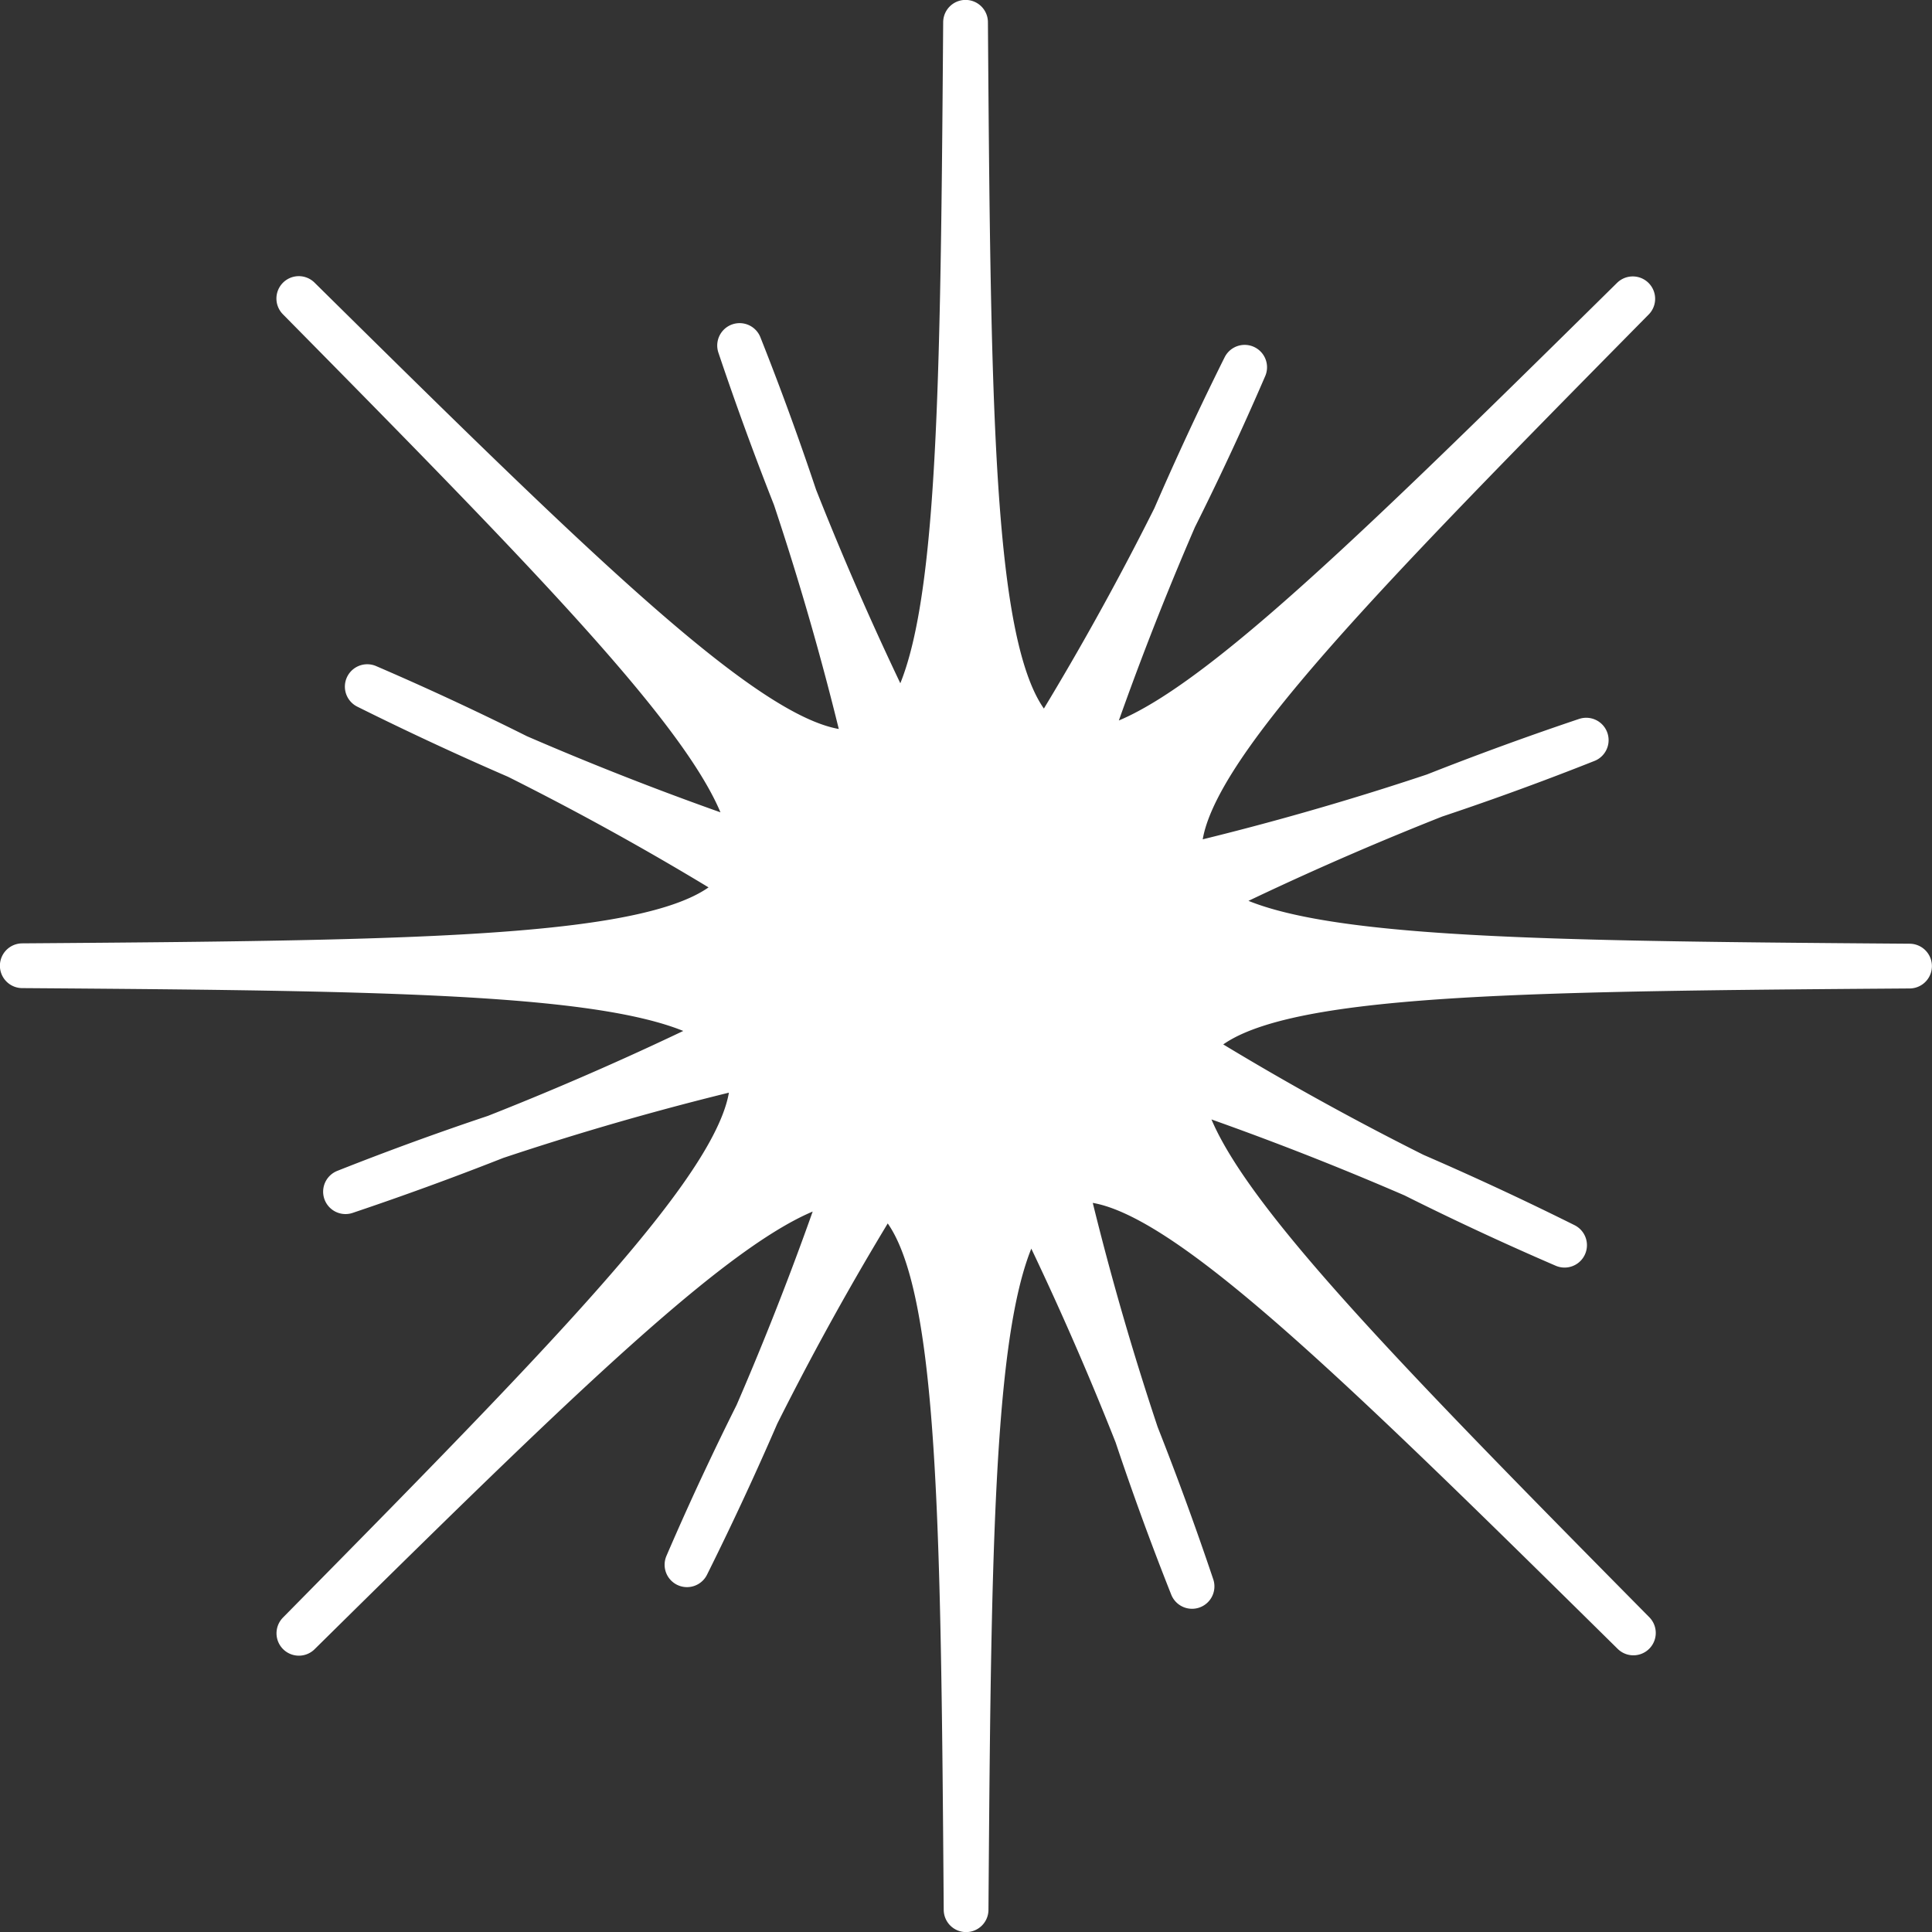
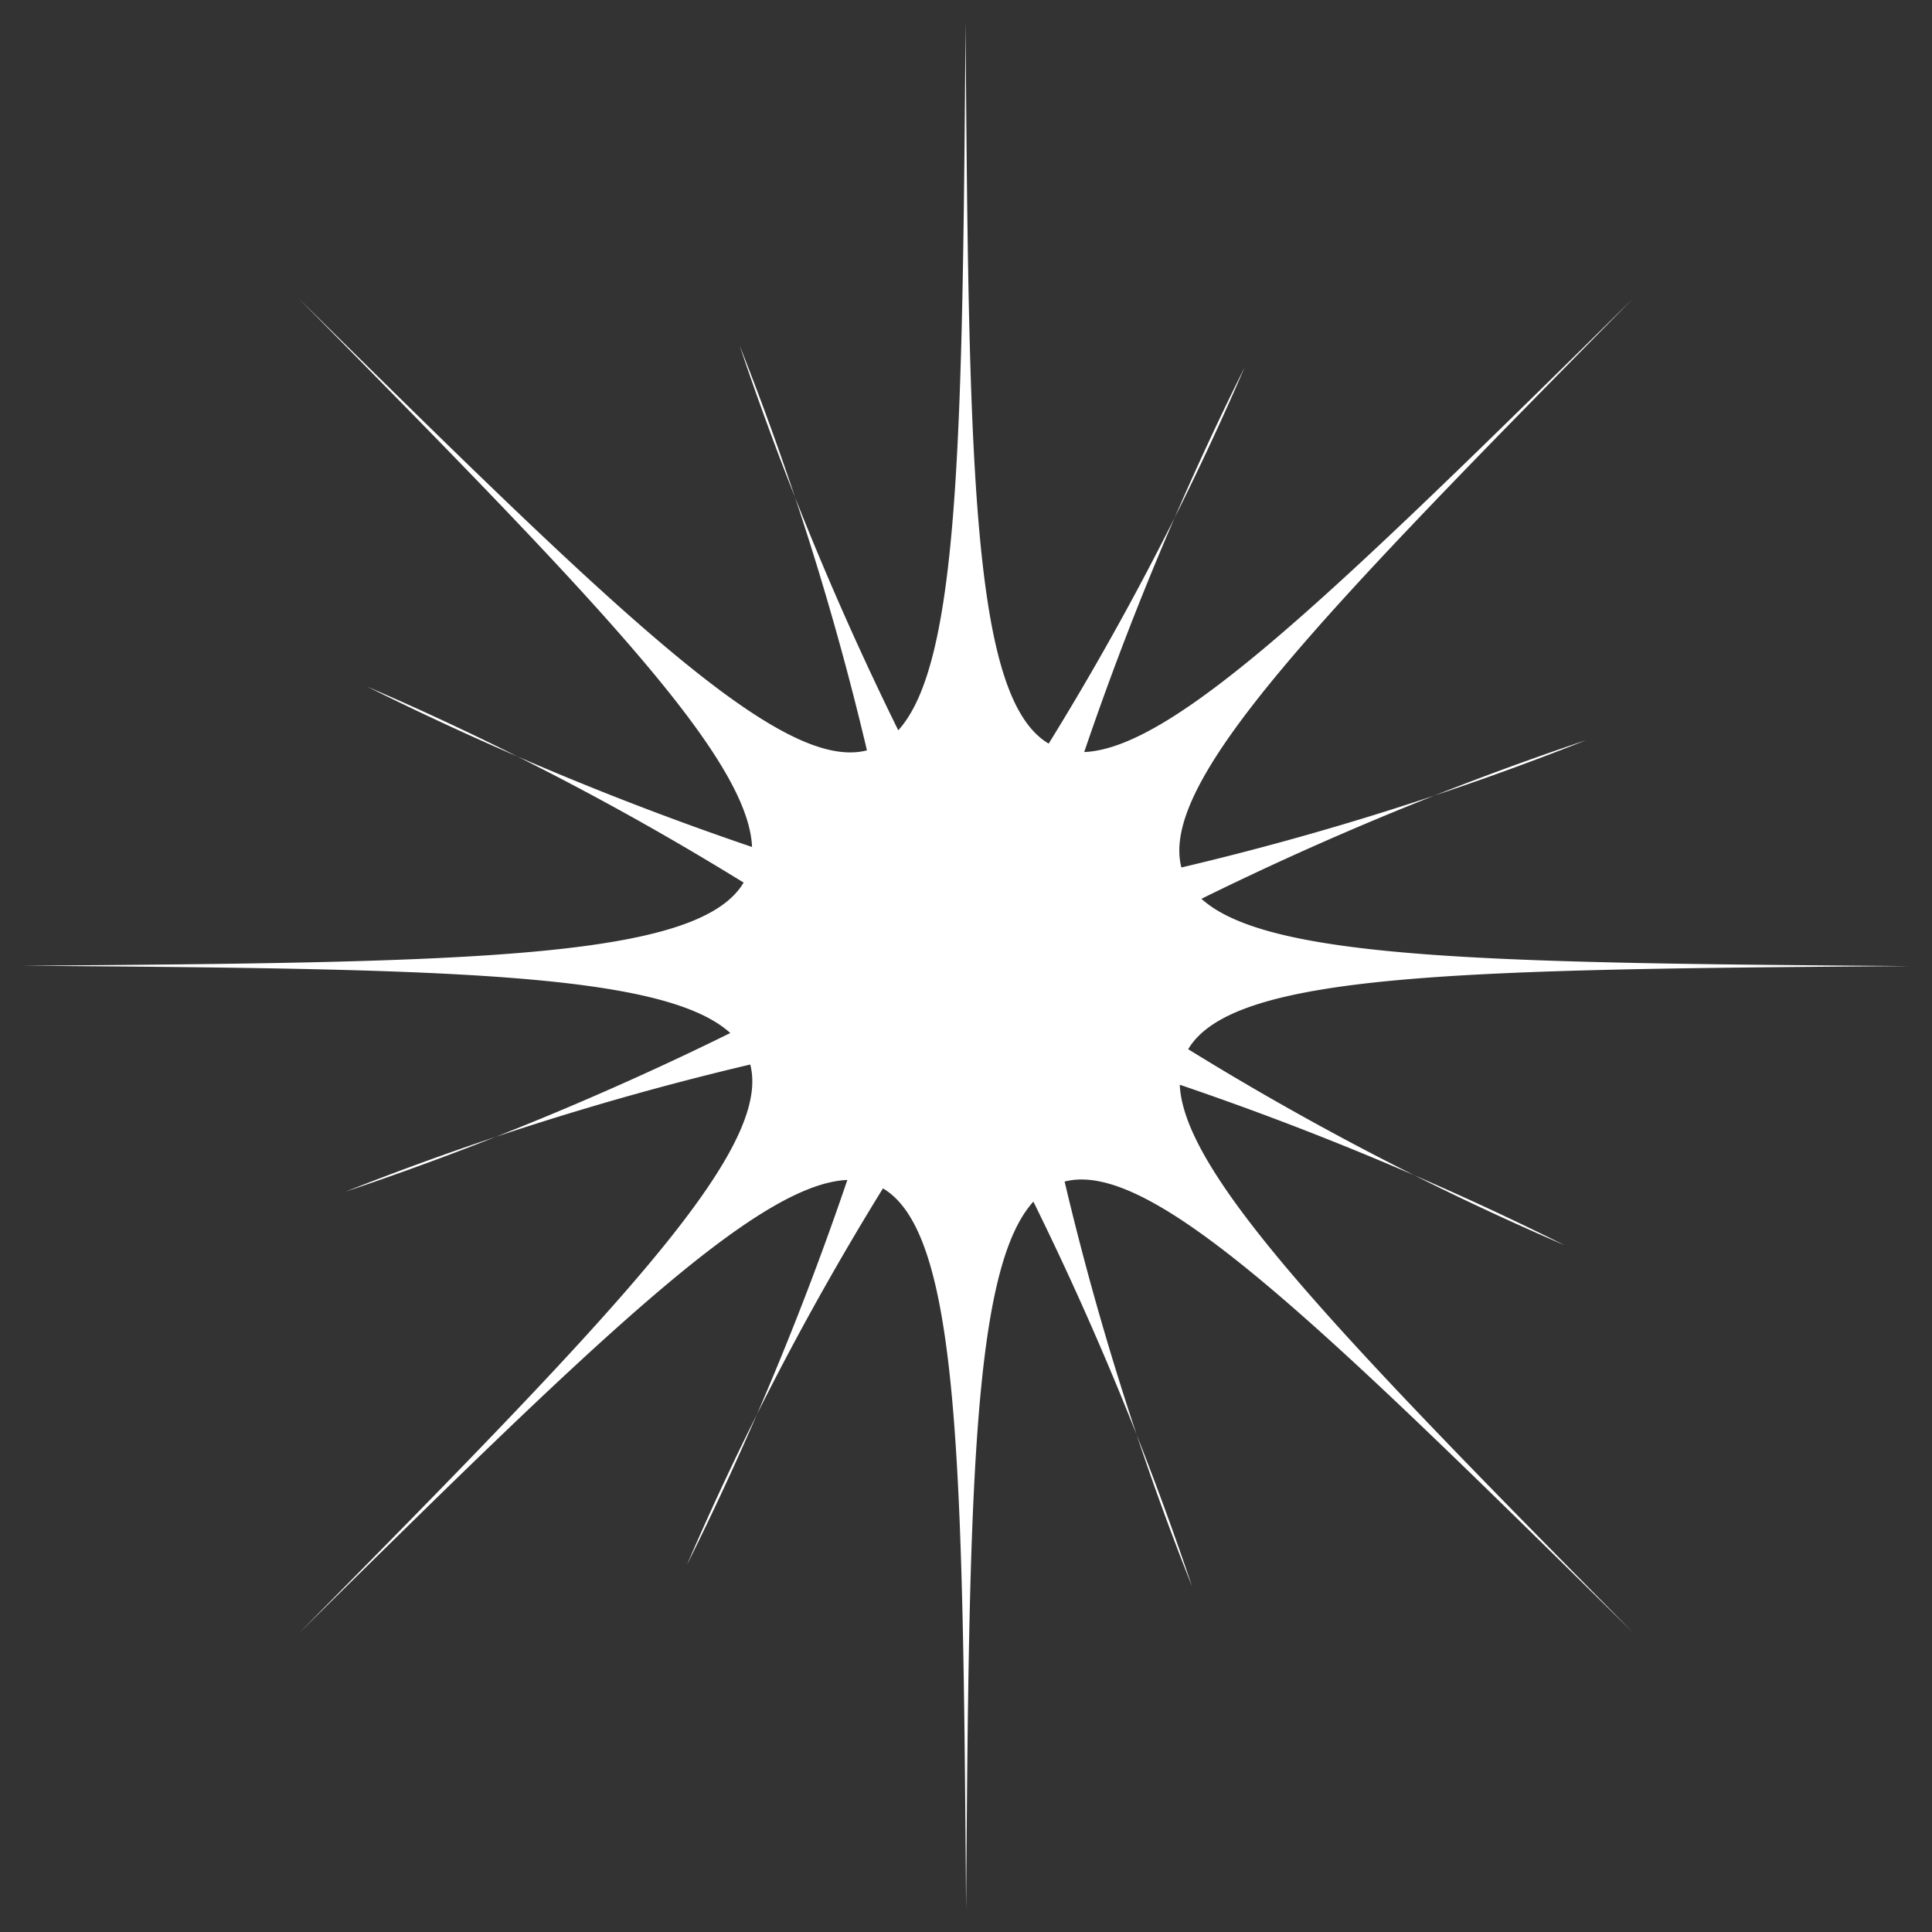
<svg xmlns="http://www.w3.org/2000/svg" width="21.59" height="21.59" viewBox="0 0 21.59 21.59">
  <rect x="0" y="0" width="21.59" height="21.59" fill="#333333" stroke="none" />
  <g id="star4" transform="translate(0.25 0.25)">
    <path id="パス_2157" data-name="パス 2157" d="M83.155,50.5c3.244,3.288,5.023,5.112,5.065,6.129a34.68,34.68,0,0,1-4.3-1.792,32.39,32.39,0,0,1,4.206,2.19c-.508.858-3.082.893-8.061.929,4.61.033,7.157.066,7.912.752a34.835,34.835,0,0,1-4.3,1.773A32.528,32.528,0,0,1,88.2,59.06c.25.966-1.545,2.809-5.044,6.356,3.288-3.244,5.112-5.023,6.129-5.066a34.654,34.654,0,0,1-1.792,4.3,32.388,32.388,0,0,1,2.19-4.206c.858.508.893,3.081.929,8.061.033-4.611.066-7.157.752-7.913a34.861,34.861,0,0,1,1.773,4.3,32.512,32.512,0,0,1-1.424-4.524c.966-.251,2.809,1.545,6.356,5.044C94.823,62.127,93.044,60.3,93,59.286a34.674,34.674,0,0,1,4.3,1.793,32.459,32.459,0,0,1-4.206-2.19c.508-.859,3.081-.893,8.061-.929-4.61-.034-7.157-.066-7.913-.752a34.774,34.774,0,0,1,4.3-1.773,32.441,32.441,0,0,1-4.524,1.423c-.251-.966,1.545-2.808,5.044-6.355-3.289,3.244-5.112,5.023-6.13,5.065a34.675,34.675,0,0,1,1.793-4.3,32.487,32.487,0,0,1-2.19,4.206c-.859-.508-.893-3.081-.929-8.061-.034,4.61-.066,7.157-.752,7.912a34.774,34.774,0,0,1-1.773-4.3,32.457,32.457,0,0,1,1.423,4.524C88.544,55.8,86.7,54,83.155,50.5" transform="translate(-80.066 -47.414)" fill="#fff" />
-     <path id="パス_2158" data-name="パス 2158" d="M83.155,50.5c3.244,3.288,5.023,5.112,5.065,6.129a34.68,34.68,0,0,1-4.3-1.792,32.39,32.39,0,0,1,4.206,2.19c-.508.858-3.082.893-8.061.929,4.61.033,7.157.066,7.912.752a34.835,34.835,0,0,1-4.3,1.773A32.528,32.528,0,0,1,88.2,59.06c.25.966-1.545,2.809-5.044,6.356,3.288-3.244,5.112-5.023,6.129-5.066a34.654,34.654,0,0,1-1.792,4.3,32.388,32.388,0,0,1,2.19-4.206c.858.508.893,3.081.929,8.061.033-4.611.066-7.157.752-7.913a34.861,34.861,0,0,1,1.773,4.3,32.512,32.512,0,0,1-1.424-4.524c.966-.251,2.809,1.545,6.356,5.044C94.823,62.127,93.044,60.3,93,59.286a34.674,34.674,0,0,1,4.3,1.793,32.459,32.459,0,0,1-4.206-2.19c.508-.859,3.081-.893,8.061-.929-4.61-.034-7.157-.066-7.913-.752a34.774,34.774,0,0,1,4.3-1.773,32.441,32.441,0,0,1-4.524,1.423c-.251-.966,1.545-2.808,5.044-6.355-3.289,3.244-5.112,5.023-6.13,5.065a34.675,34.675,0,0,1,1.793-4.3,32.487,32.487,0,0,1-2.19,4.206c-.859-.508-.893-3.081-.929-8.061-.034,4.61-.066,7.157-.752,7.912a34.774,34.774,0,0,1-1.773-4.3,32.457,32.457,0,0,1,1.423,4.524C88.544,55.8,86.7,54,83.155,50.5Z" transform="translate(-80.066 -47.414)" fill="none" stroke="#fff" stroke-linecap="round" stroke-linejoin="round" stroke-width="0.5" />
  </g>
</svg>